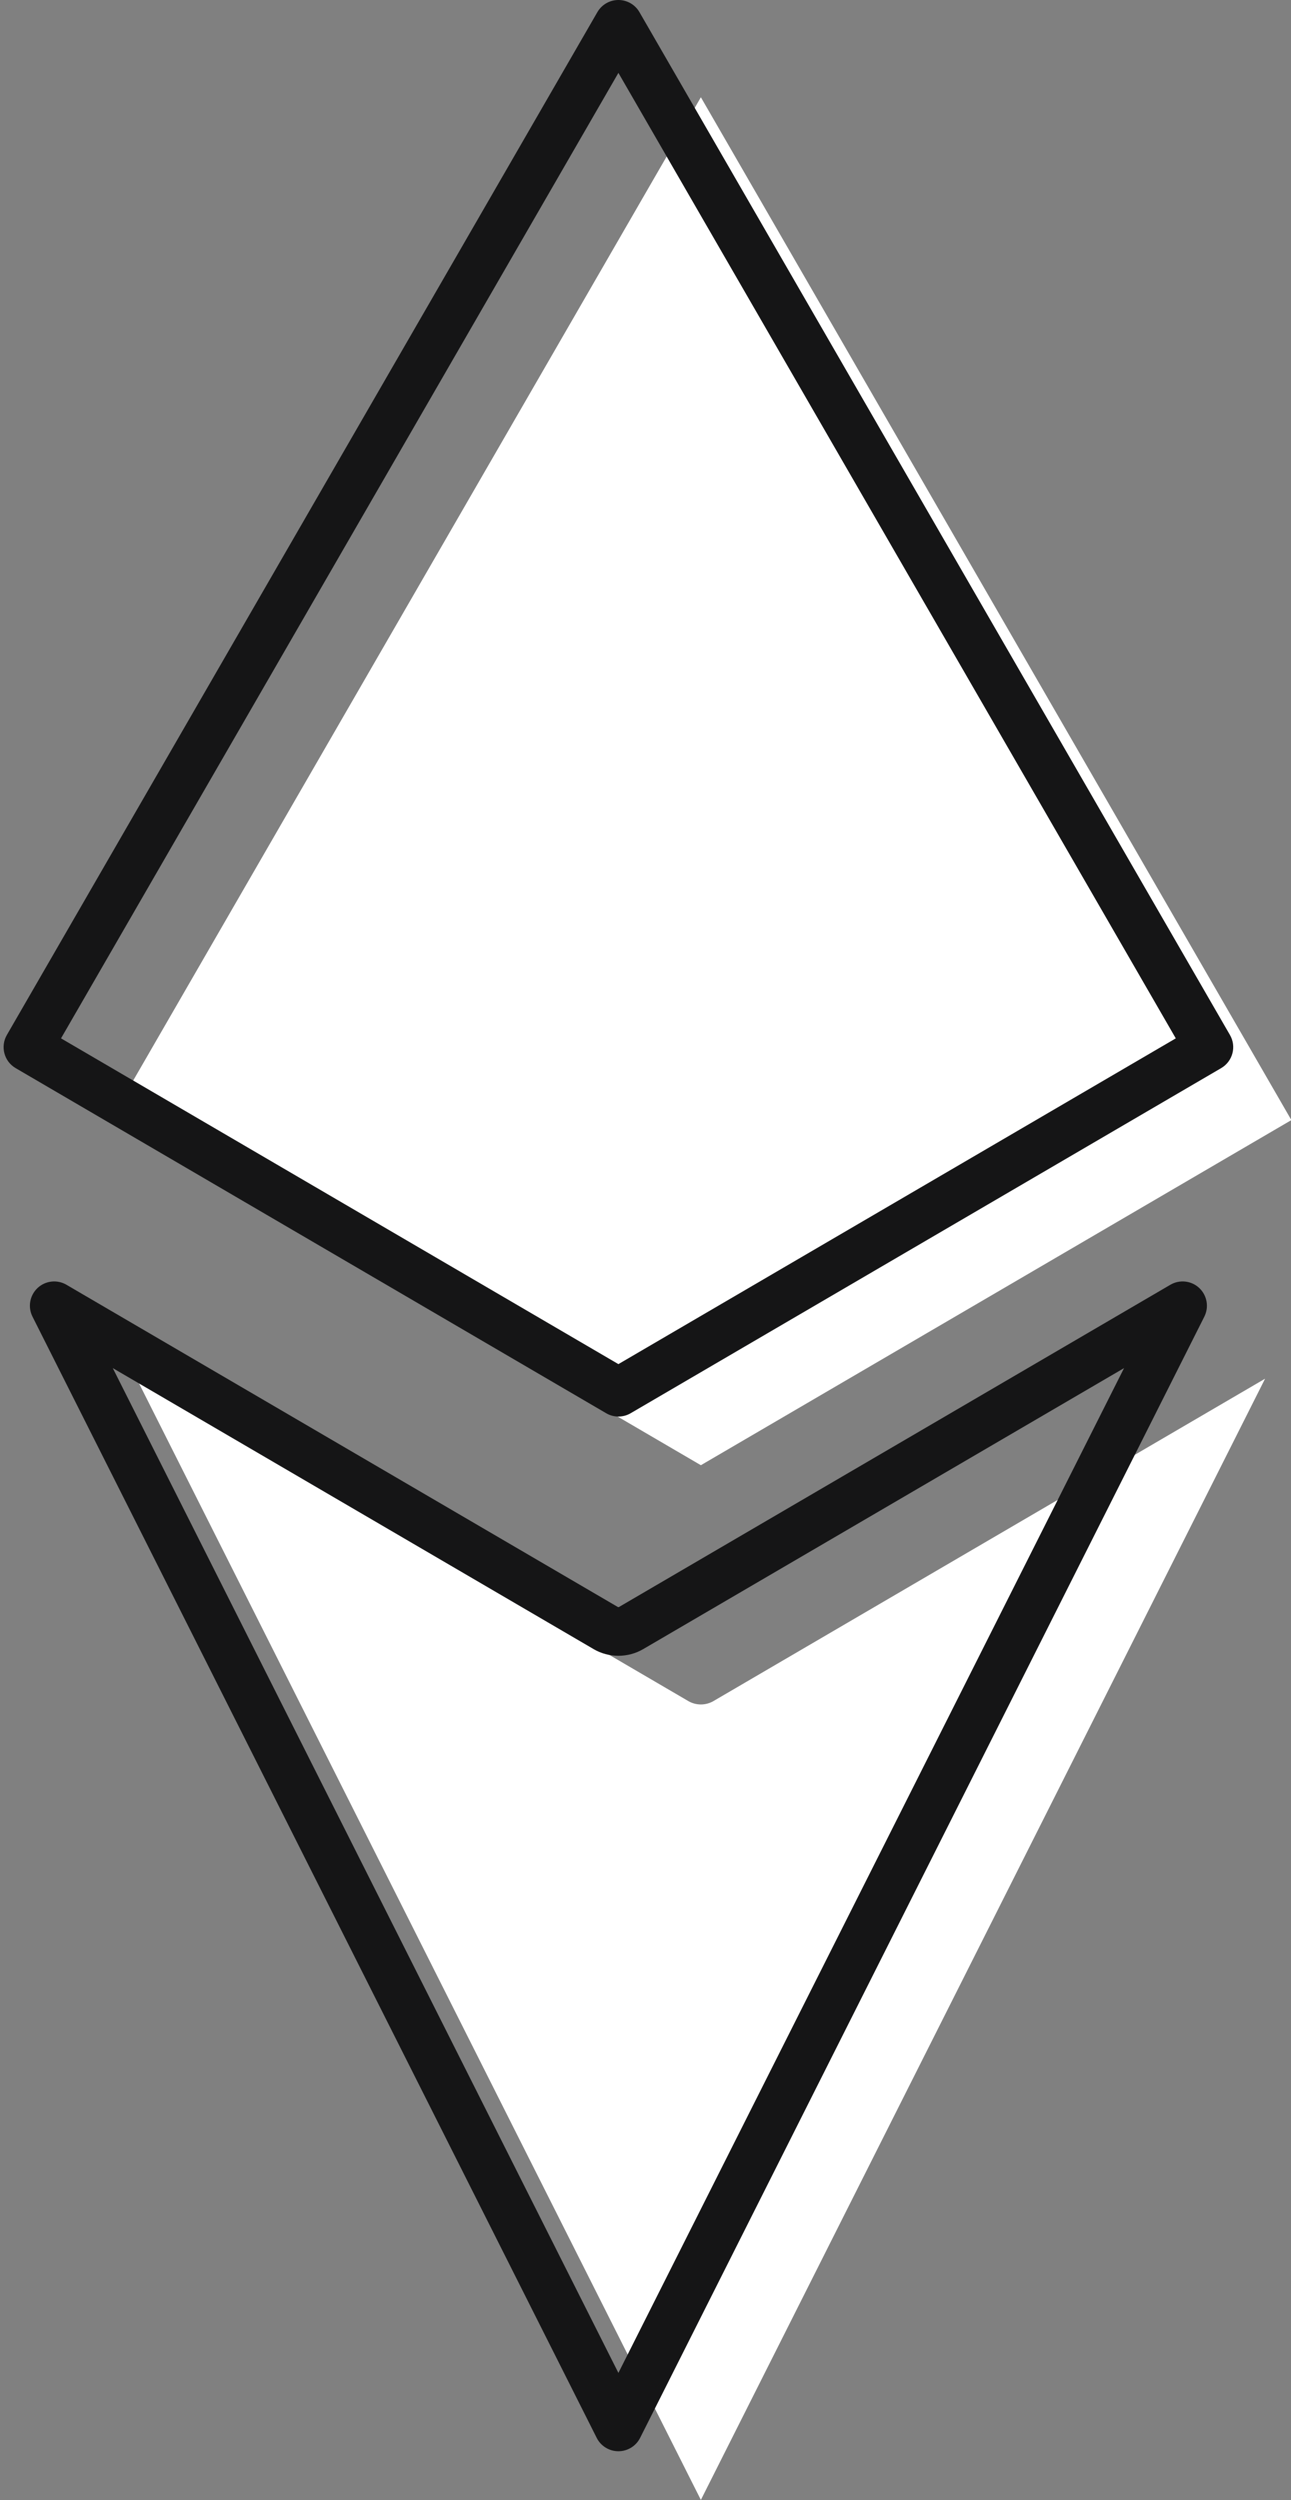
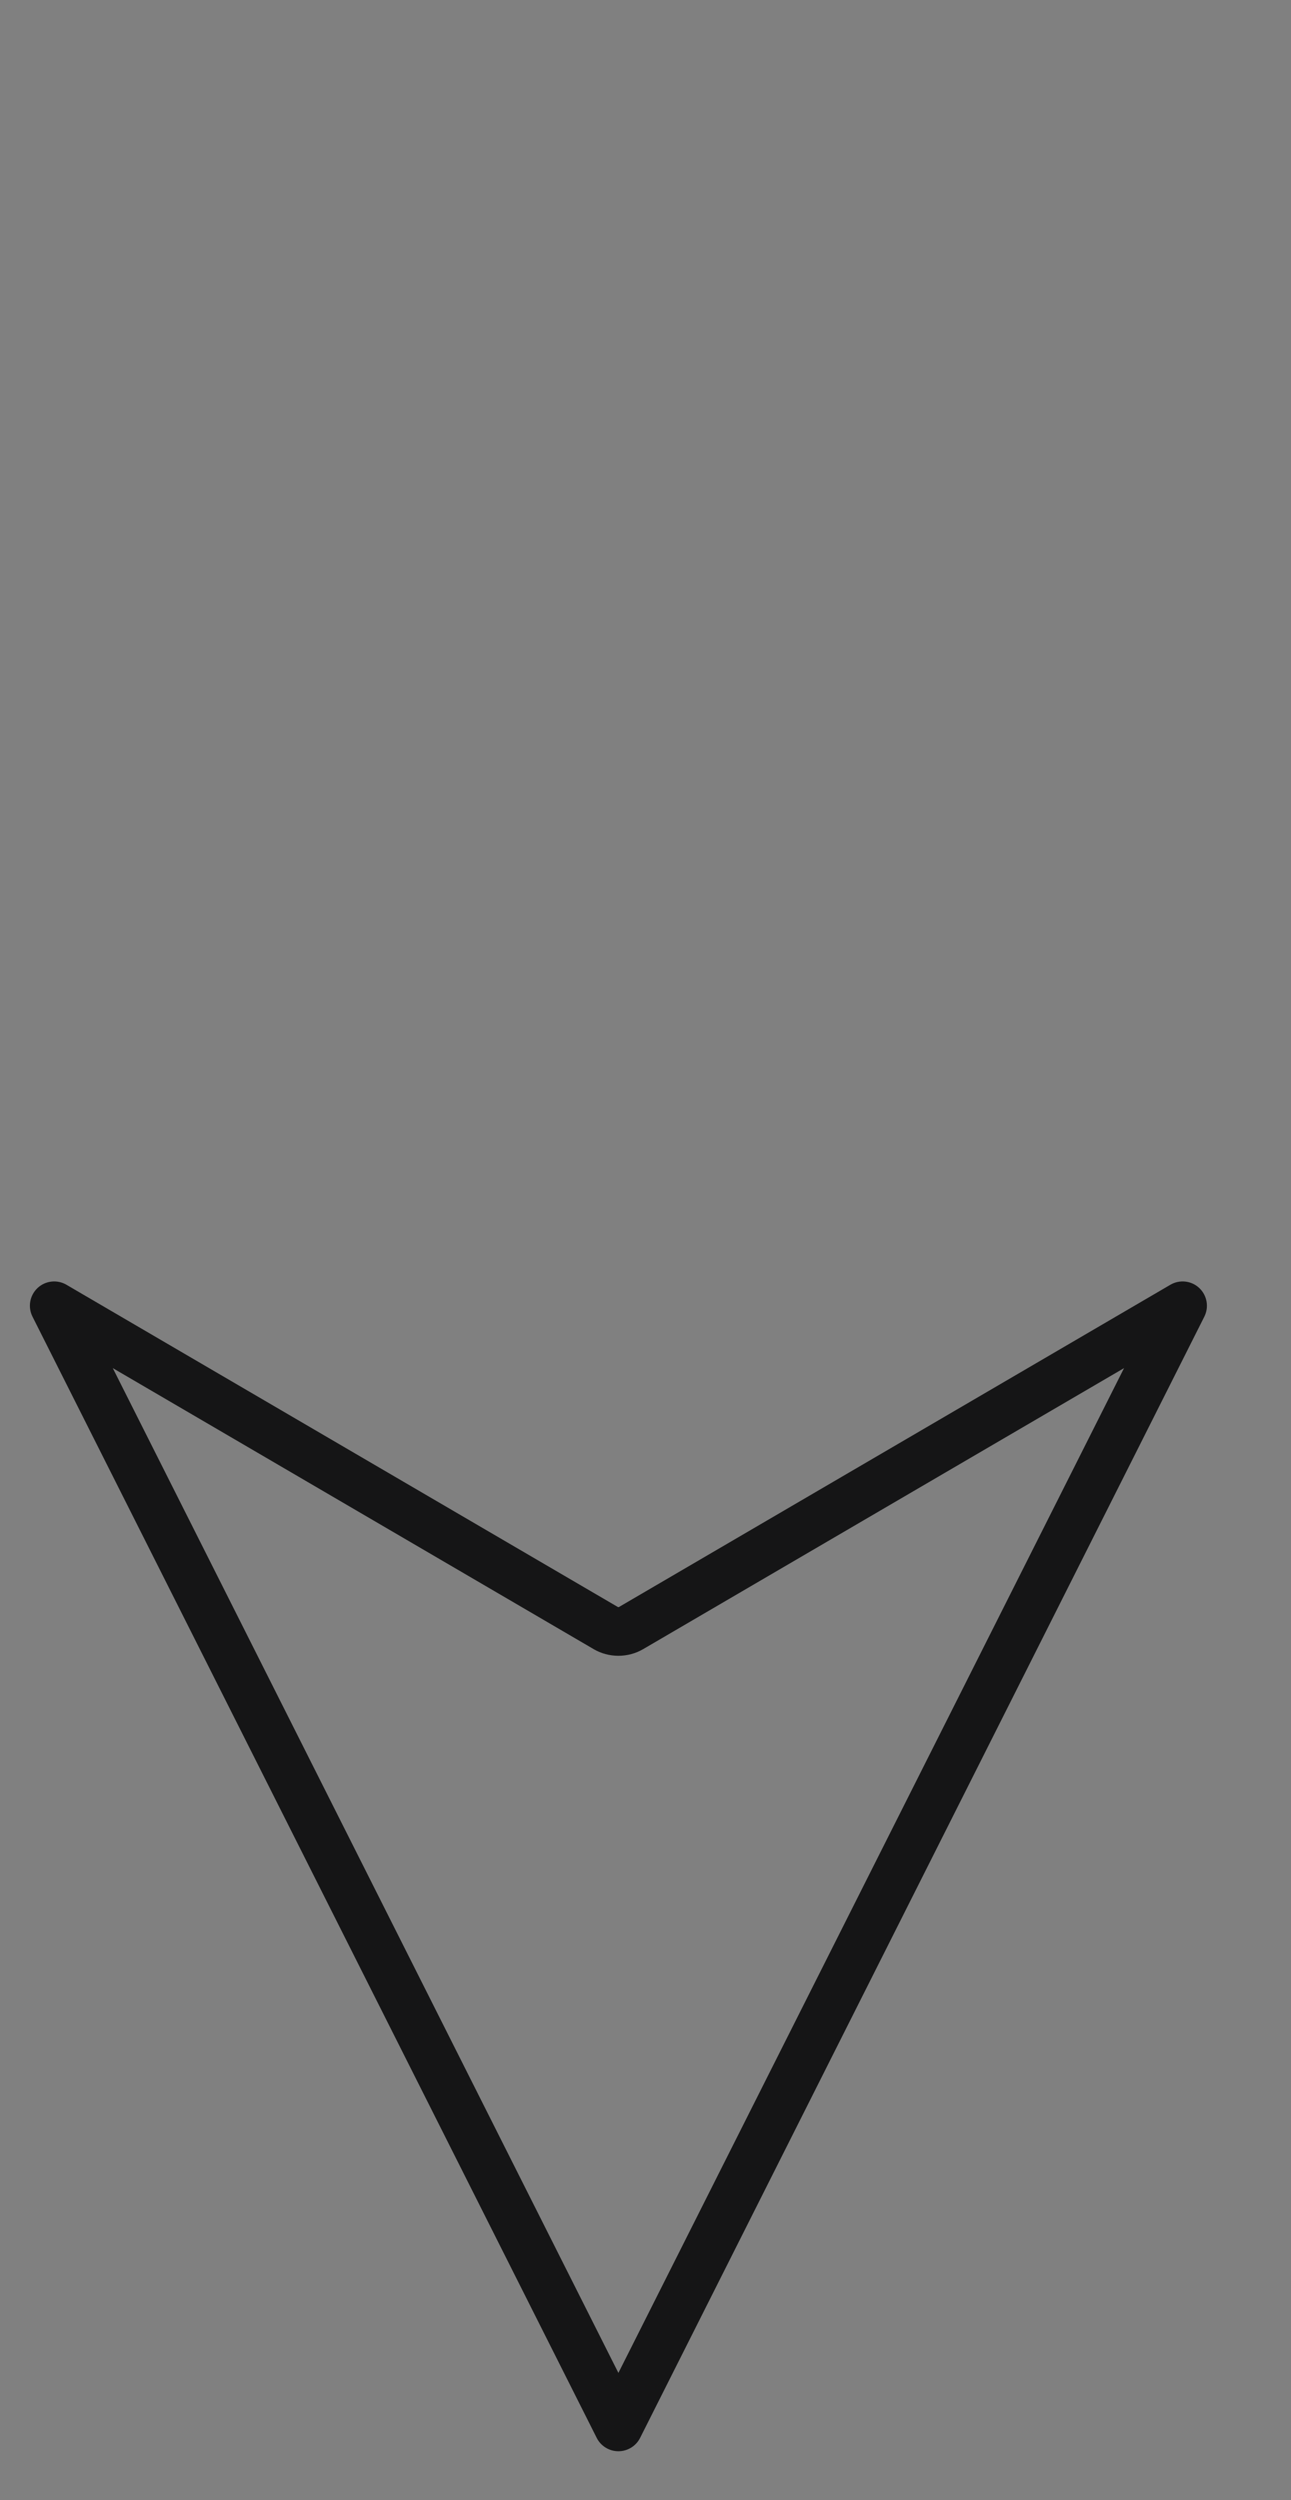
<svg xmlns="http://www.w3.org/2000/svg" fill="#000000" height="514.5" preserveAspectRatio="xMidYMid meet" version="1" viewBox="373.0 251.2 265.7 514.5" width="265.7" zoomAndPan="magnify">
  <rect x="373.0" y="251.2" width="265.7" height="514.5" fill="#808080" stroke="none" />
  <g>
    <g id="change1_1">
-       <path d="M 638.777 481.715 L 517.246 271.215 L 395.715 481.715 L 517.246 552.742 L 638.777 481.715" fill="#ffffff" />
-     </g>
+       </g>
    <g id="change1_2">
-       <path d="M 514.645 601.273 L 401.125 534.934 L 517.246 765.684 L 633.367 534.934 L 519.852 601.273 C 518.242 602.215 516.254 602.215 514.645 601.273" fill="#ffffff" />
-     </g>
+       </g>
    <g id="change2_1">
-       <path d="M 385.559 464.895 L 500.273 531.938 L 614.988 464.895 L 500.273 266.199 Z M 500.273 542.727 C 499.402 542.727 498.531 542.5 497.754 542.043 L 376.219 471.02 C 373.844 469.629 373.035 466.586 374.41 464.203 L 495.945 253.699 C 496.84 252.152 498.488 251.199 500.273 251.199 C 502.062 251.199 503.711 252.152 504.605 253.699 L 626.137 464.203 C 627.516 466.586 626.707 469.629 624.328 471.02 L 502.797 542.043 C 502.02 542.5 501.145 542.727 500.273 542.727" fill="#151516" />
-     </g>
+       </g>
    <g id="change2_2">
      <path d="M 396.211 532.758 L 500.273 739.547 L 604.34 532.758 L 505.402 590.574 C 502.238 592.426 498.309 592.426 495.148 590.578 L 495.148 590.574 Z M 500.273 755.668 C 498.387 755.668 496.656 754.605 495.809 752.918 L 379.688 522.168 C 378.691 520.188 379.117 517.793 380.73 516.273 C 382.348 514.758 384.766 514.488 386.676 515.605 L 500.191 581.941 L 500.359 581.941 L 613.871 515.605 C 615.785 514.488 618.203 514.758 619.816 516.273 C 621.434 517.793 621.855 520.188 620.863 522.168 L 504.742 752.918 C 503.891 754.605 502.164 755.668 500.273 755.668" fill="#151516" />
    </g>
  </g>
</svg>